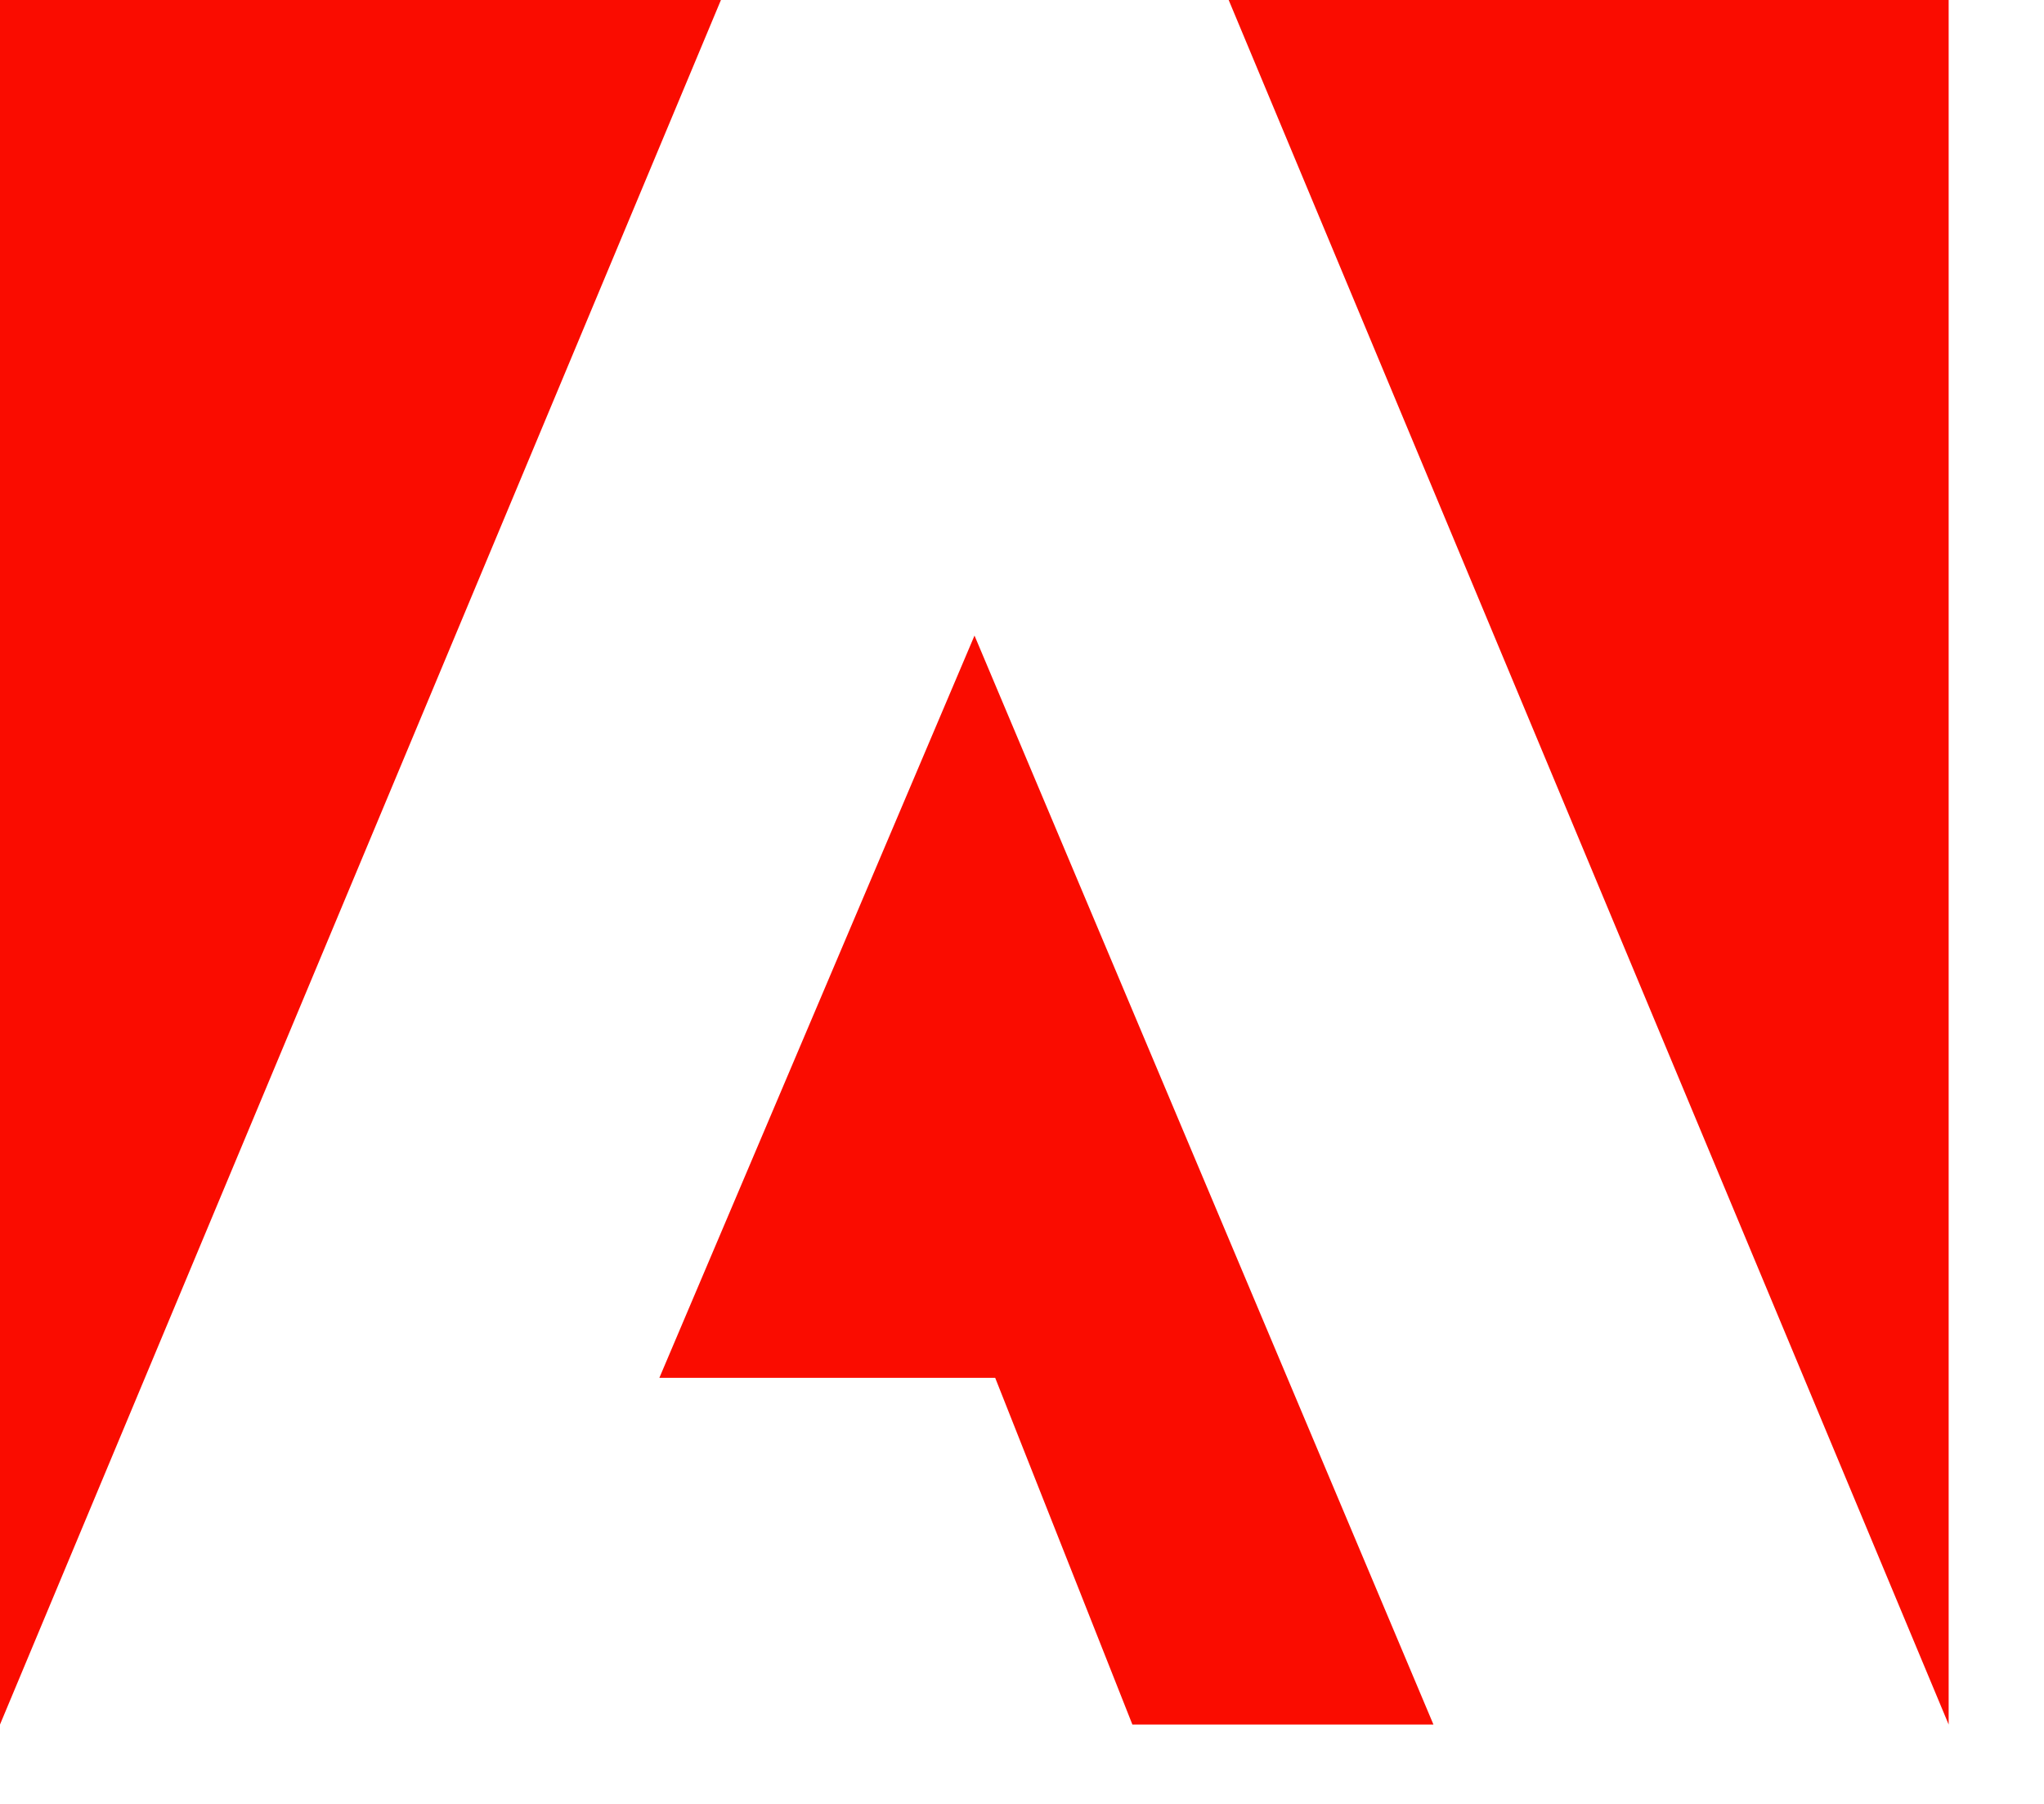
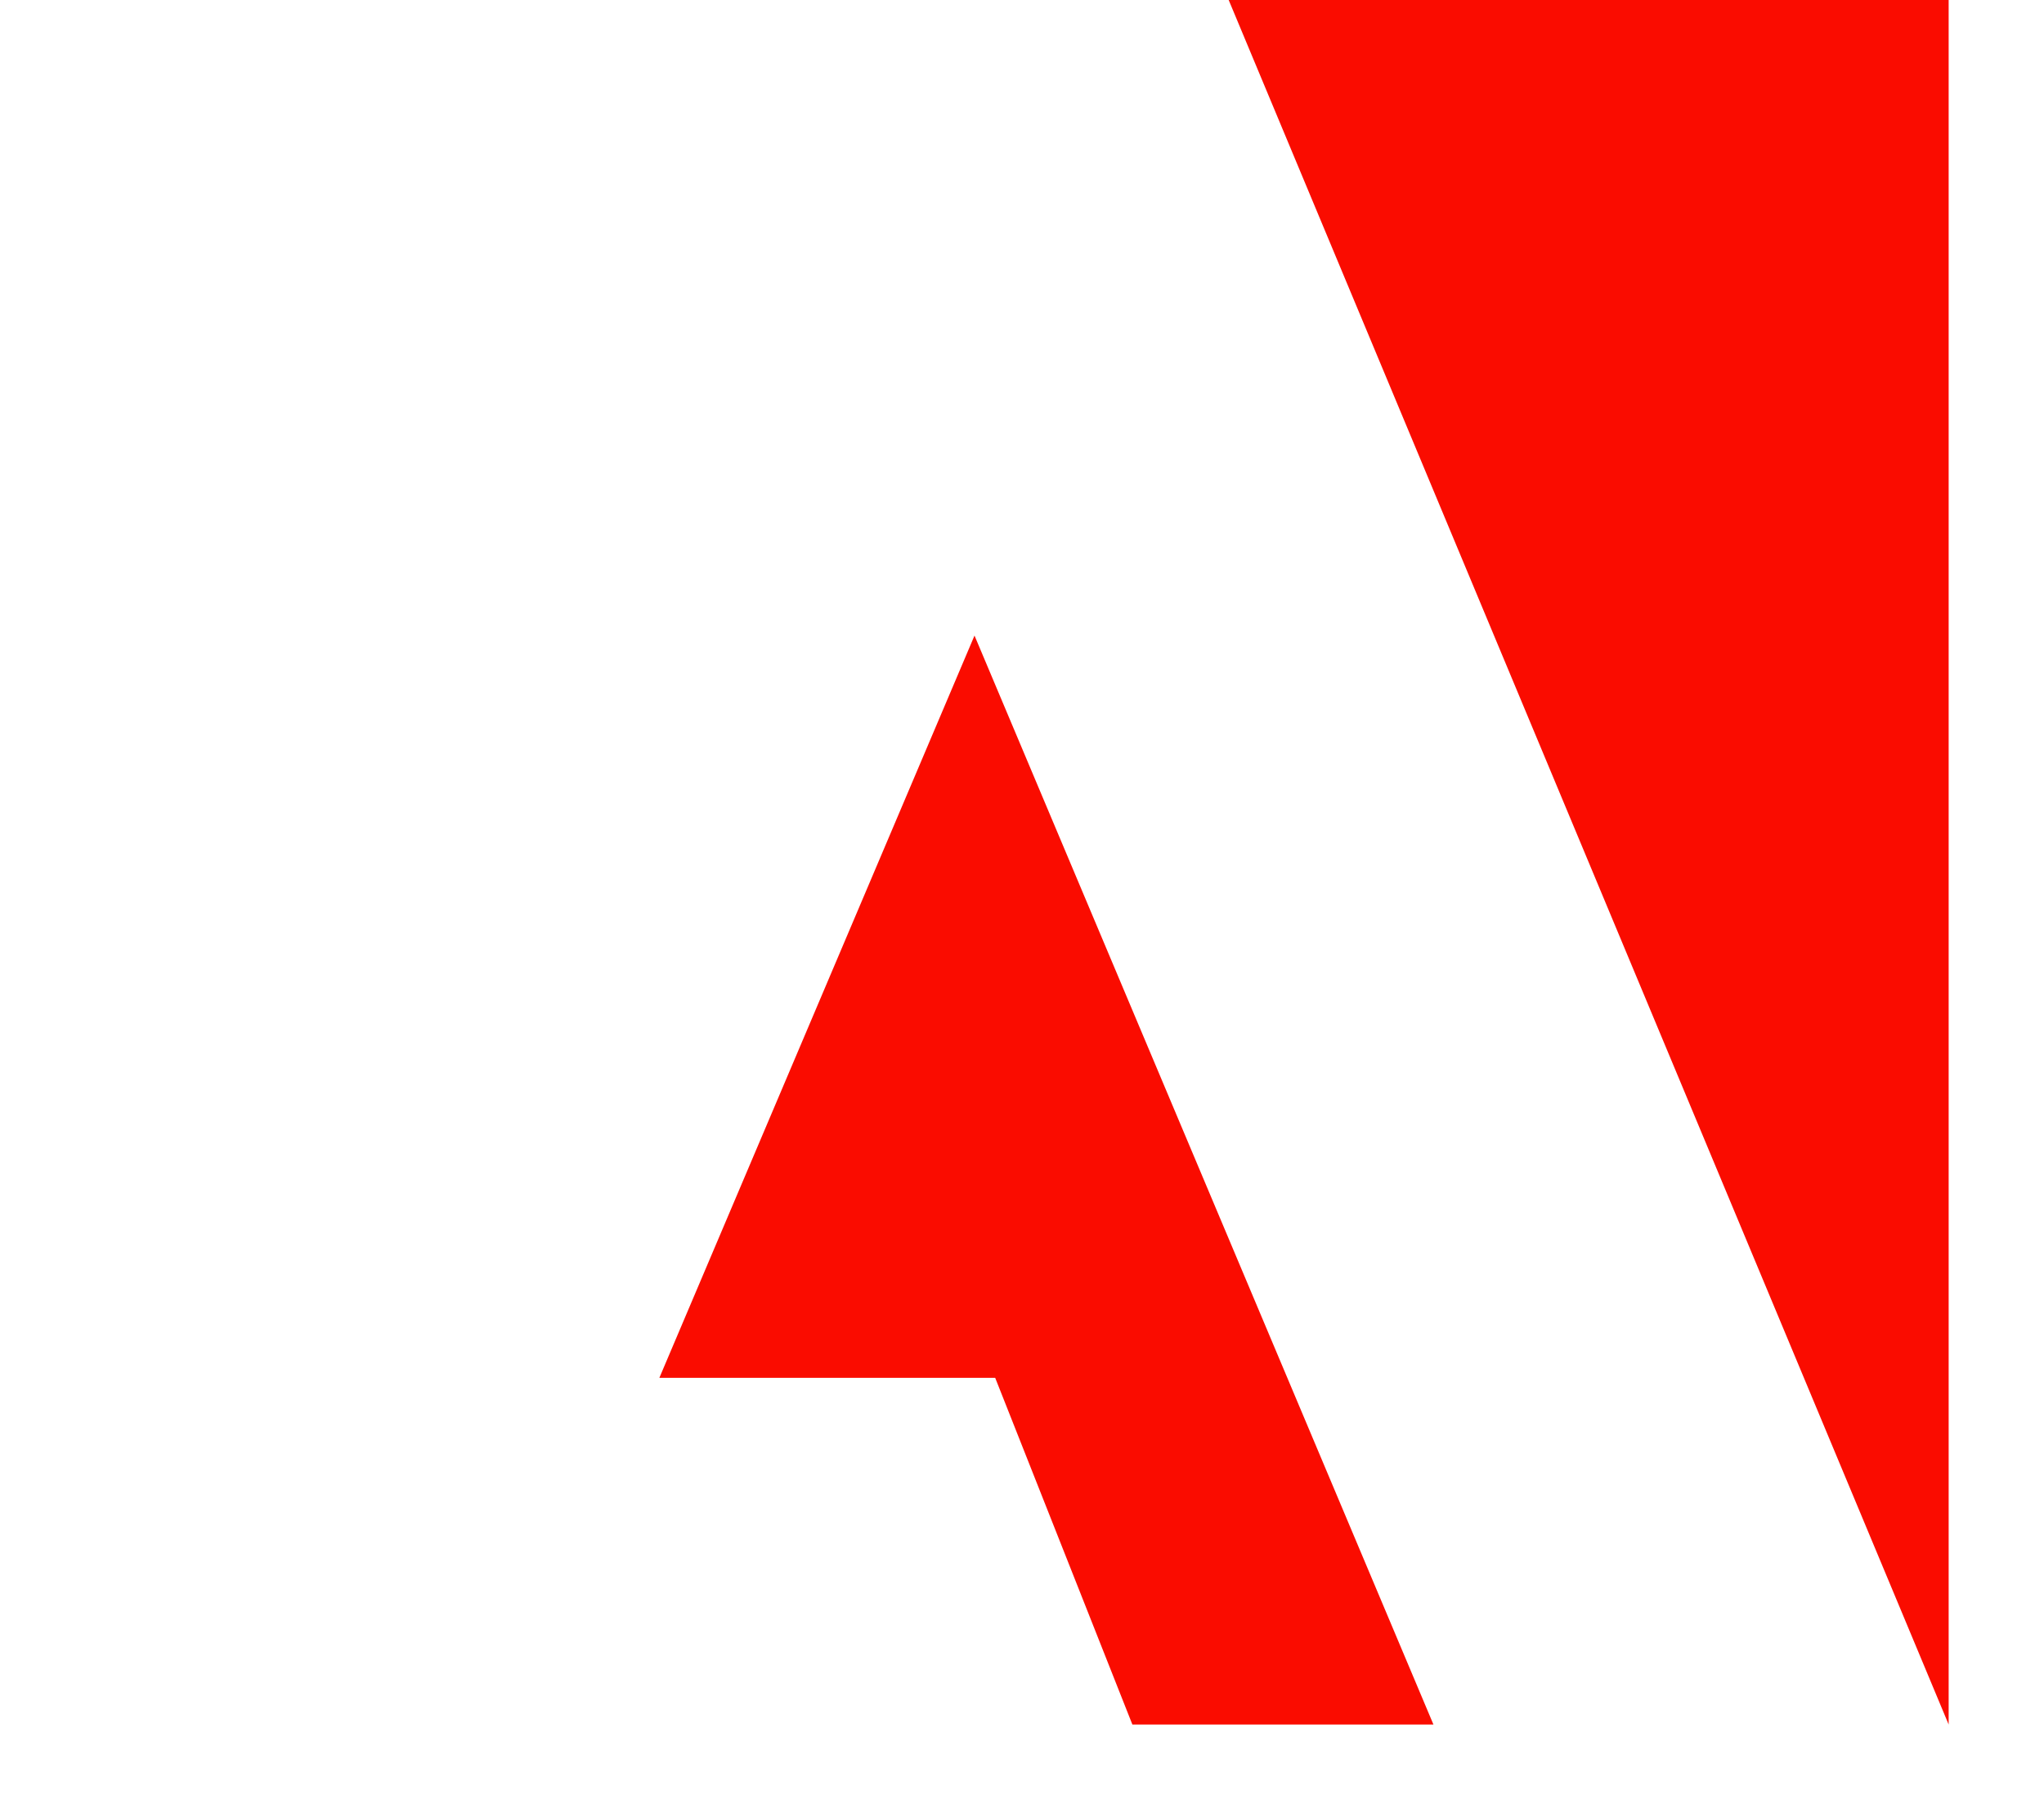
<svg xmlns="http://www.w3.org/2000/svg" width="17" height="15" viewBox="0 0 17 15" fill="none">
-   <path d="M5.996 0H0V14.34L5.996 0Z" fill="#FA0C00" />
  <path d="M10.219 0H16.207V14.34L10.219 0Z" fill="#FA0C00" />
  <path d="M8.105 5.285L11.922 14.34H9.418L8.277 11.457H5.484L8.105 5.285Z" fill="#FA0C00" />
</svg>